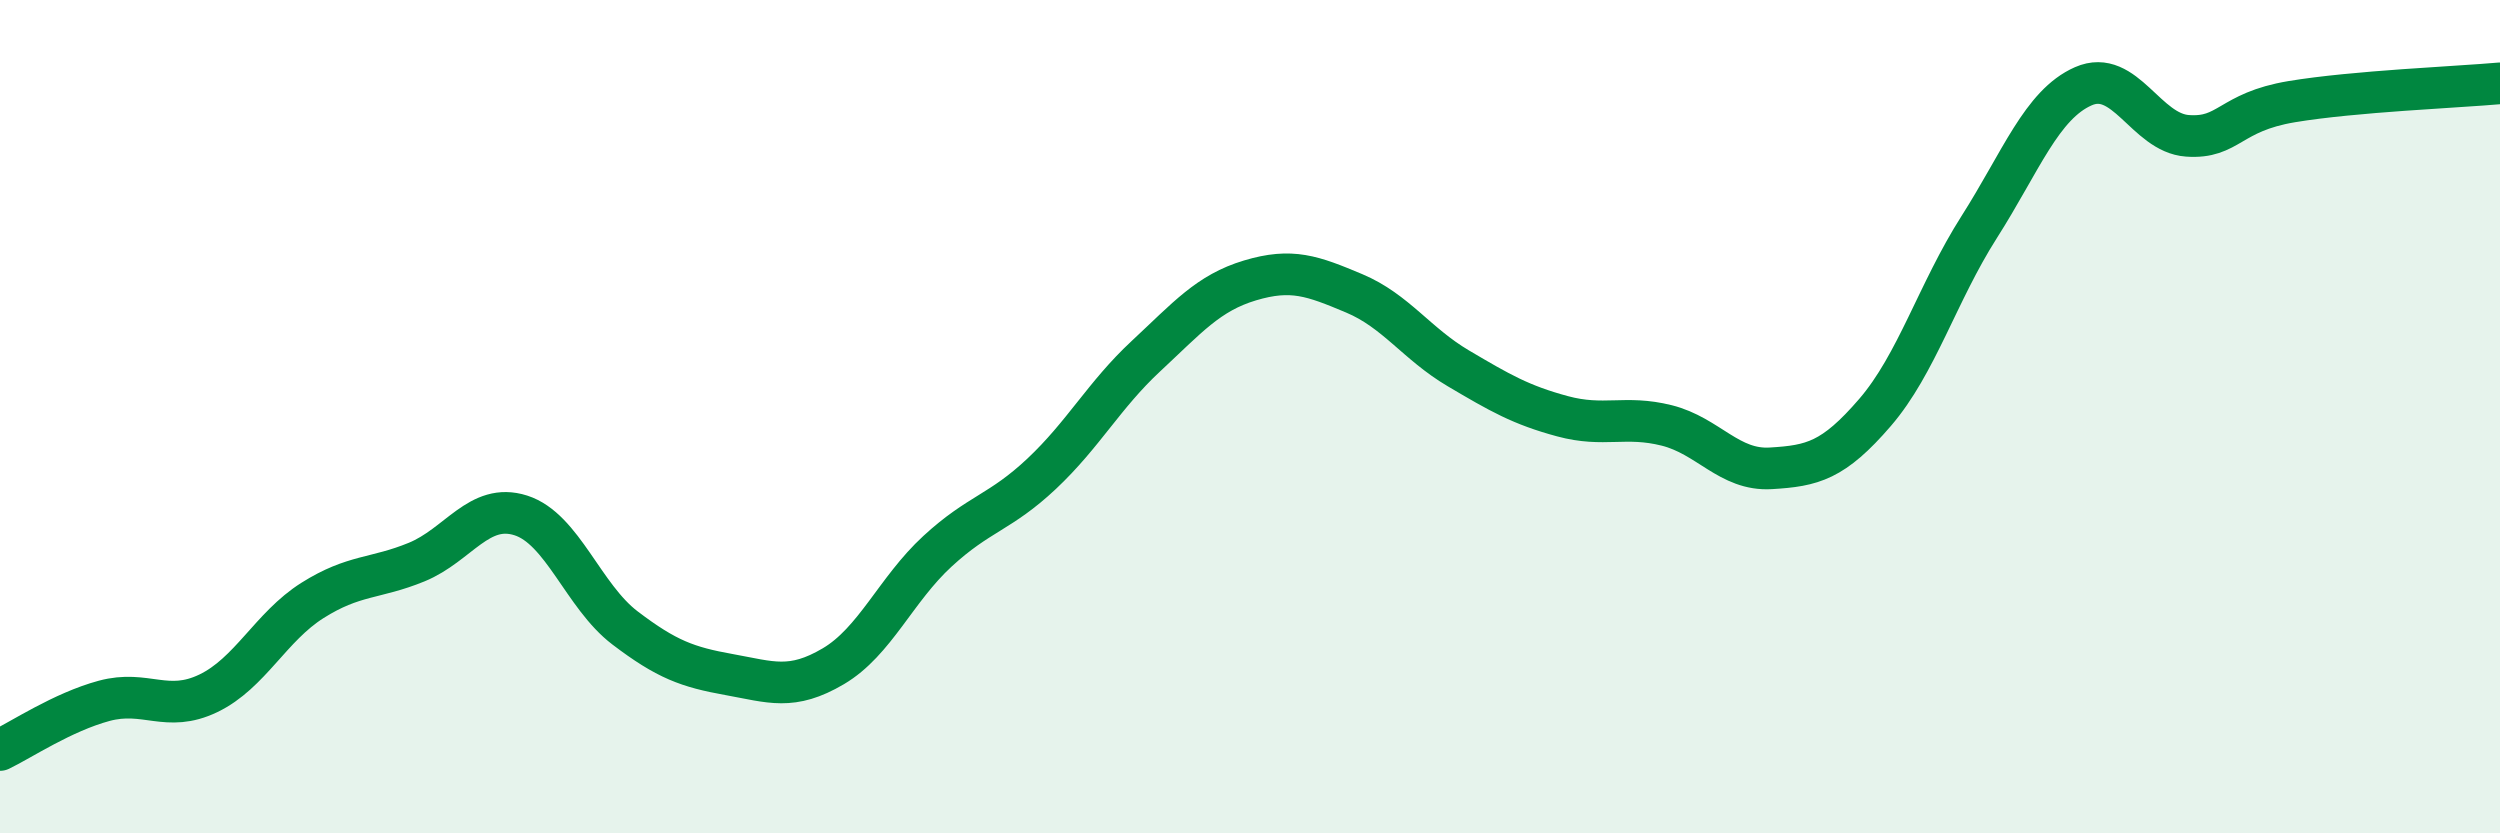
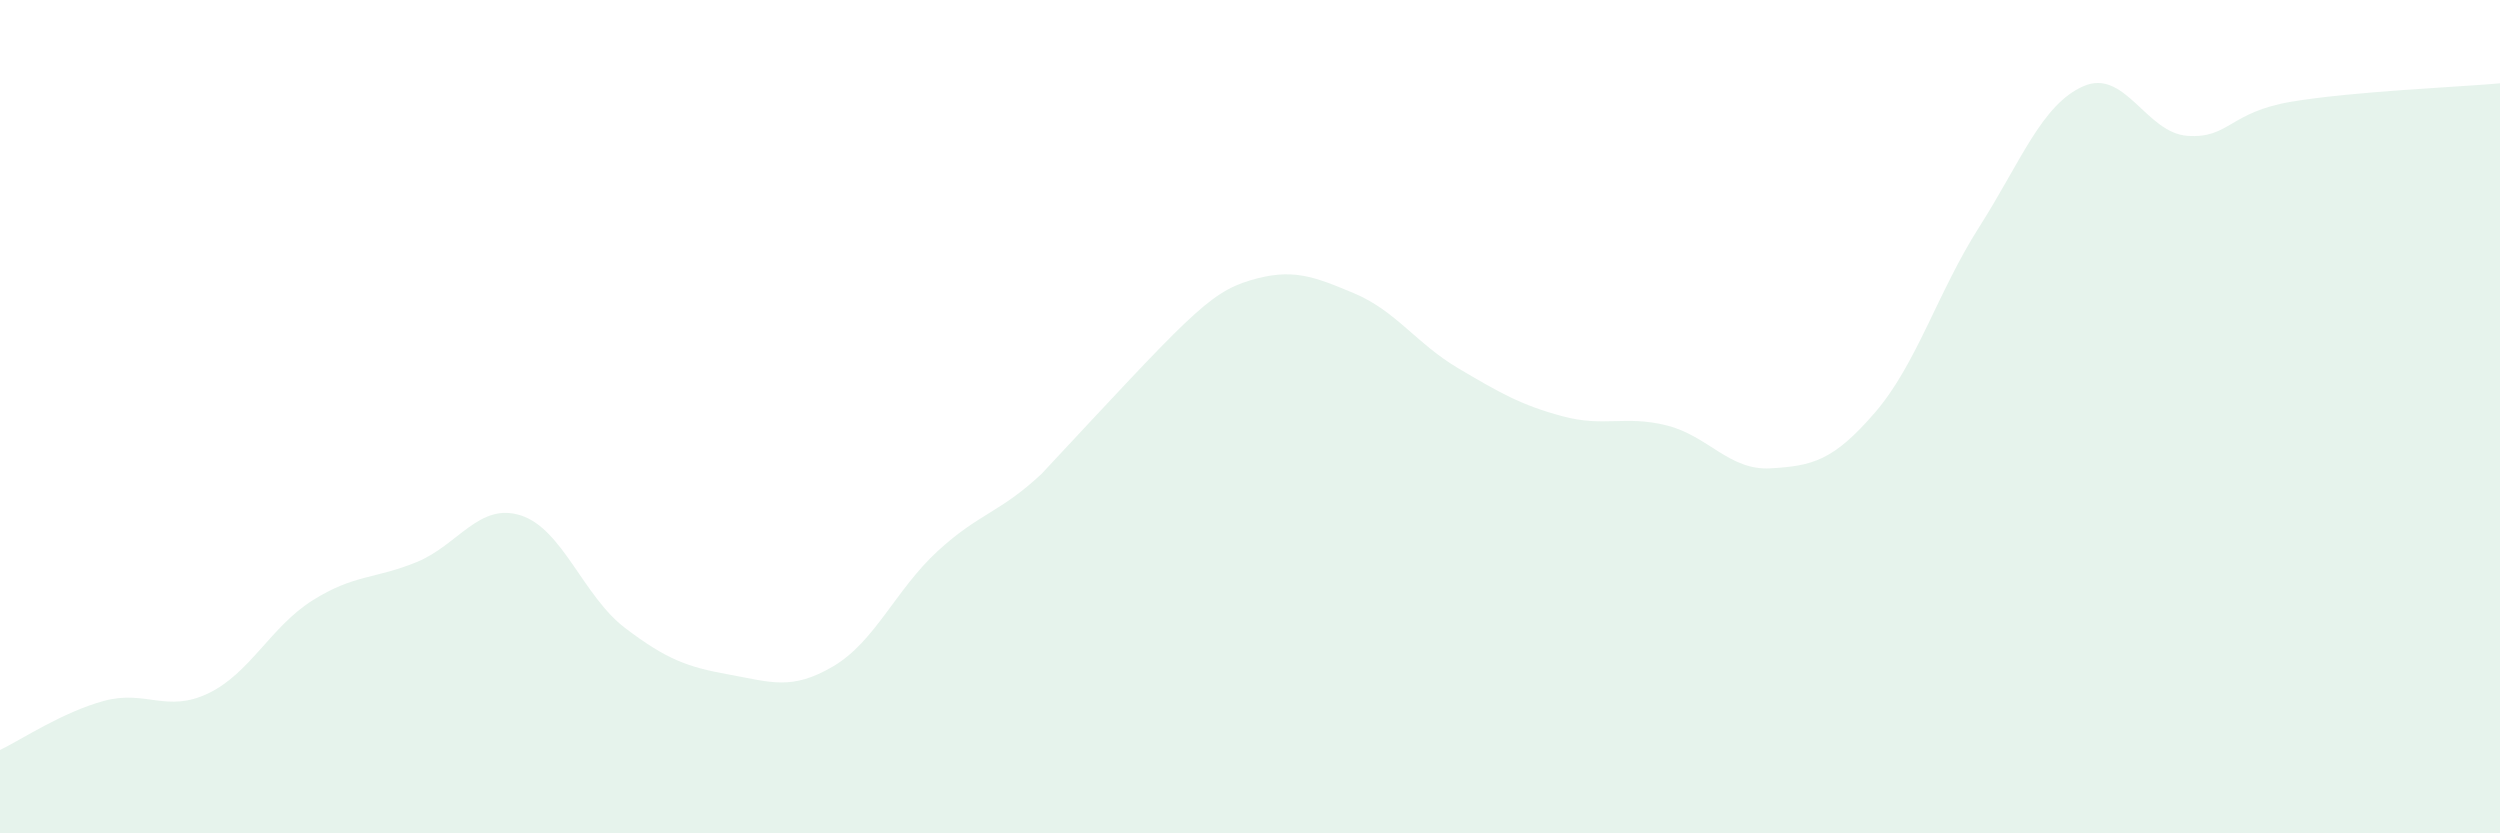
<svg xmlns="http://www.w3.org/2000/svg" width="60" height="20" viewBox="0 0 60 20">
-   <path d="M 0,18 C 0.5,17.76 1.5,17.09 2.5,16.82 C 3.5,16.55 4,17.12 5,16.64 C 6,16.16 6.5,15.04 7.5,14.41 C 8.5,13.78 9,13.9 10,13.49 C 11,13.08 11.5,12.05 12.5,12.37 C 13.5,12.69 14,14.31 15,15.07 C 16,15.83 16.5,16.01 17.5,16.19 C 18.5,16.37 19,16.58 20,15.99 C 21,15.4 21.5,14.15 22.5,13.23 C 23.5,12.31 24,12.31 25,11.37 C 26,10.43 26.5,9.48 27.5,8.55 C 28.5,7.62 29,7.03 30,6.73 C 31,6.43 31.5,6.62 32.5,7.04 C 33.5,7.46 34,8.25 35,8.84 C 36,9.43 36.5,9.72 37.5,9.99 C 38.5,10.26 39,9.96 40,10.21 C 41,10.46 41.5,11.3 42.5,11.24 C 43.5,11.18 44,11.06 45,9.9 C 46,8.74 46.5,7.02 47.5,5.45 C 48.5,3.88 49,2.51 50,2.07 C 51,1.63 51.5,3.19 52.5,3.26 C 53.5,3.33 53.5,2.69 55,2.44 C 56.5,2.19 59,2.09 60,2L60 20L0 20Z" fill="#008740" opacity="0.1" stroke-linecap="round" stroke-linejoin="round" />
-   <path d="M 0,18 C 0.5,17.76 1.5,17.09 2.5,16.82 C 3.5,16.55 4,17.12 5,16.64 C 6,16.16 6.5,15.04 7.5,14.41 C 8.5,13.78 9,13.9 10,13.49 C 11,13.08 11.5,12.05 12.5,12.37 C 13.5,12.69 14,14.31 15,15.07 C 16,15.83 16.5,16.01 17.5,16.19 C 18.5,16.37 19,16.58 20,15.99 C 21,15.4 21.5,14.15 22.5,13.23 C 23.5,12.31 24,12.31 25,11.37 C 26,10.43 26.5,9.48 27.5,8.55 C 28.5,7.62 29,7.03 30,6.73 C 31,6.43 31.5,6.62 32.5,7.04 C 33.5,7.46 34,8.25 35,8.84 C 36,9.43 36.5,9.72 37.5,9.99 C 38.5,10.26 39,9.96 40,10.21 C 41,10.46 41.5,11.3 42.5,11.24 C 43.5,11.18 44,11.06 45,9.9 C 46,8.74 46.5,7.02 47.5,5.45 C 48.5,3.88 49,2.51 50,2.07 C 51,1.63 51.5,3.19 52.5,3.26 C 53.5,3.33 53.5,2.69 55,2.44 C 56.5,2.19 59,2.09 60,2" stroke="#008740" stroke-width="1" fill="none" stroke-linecap="round" stroke-linejoin="round" />
+   <path d="M 0,18 C 0.5,17.76 1.5,17.09 2.5,16.82 C 3.5,16.55 4,17.12 5,16.64 C 6,16.16 6.5,15.04 7.5,14.41 C 8.5,13.78 9,13.9 10,13.49 C 11,13.08 11.5,12.05 12.5,12.37 C 13.5,12.69 14,14.31 15,15.07 C 16,15.83 16.5,16.01 17.5,16.19 C 18.5,16.37 19,16.58 20,15.99 C 21,15.4 21.5,14.15 22.5,13.23 C 23.5,12.31 24,12.31 25,11.37 C 28.5,7.62 29,7.03 30,6.73 C 31,6.43 31.5,6.62 32.5,7.04 C 33.5,7.46 34,8.25 35,8.84 C 36,9.43 36.5,9.72 37.5,9.99 C 38.5,10.26 39,9.96 40,10.21 C 41,10.46 41.5,11.3 42.5,11.24 C 43.5,11.18 44,11.06 45,9.9 C 46,8.74 46.5,7.02 47.5,5.45 C 48.5,3.88 49,2.51 50,2.07 C 51,1.63 51.5,3.19 52.5,3.26 C 53.5,3.33 53.5,2.69 55,2.44 C 56.5,2.19 59,2.09 60,2L60 20L0 20Z" fill="#008740" opacity="0.1" stroke-linecap="round" stroke-linejoin="round" />
</svg>